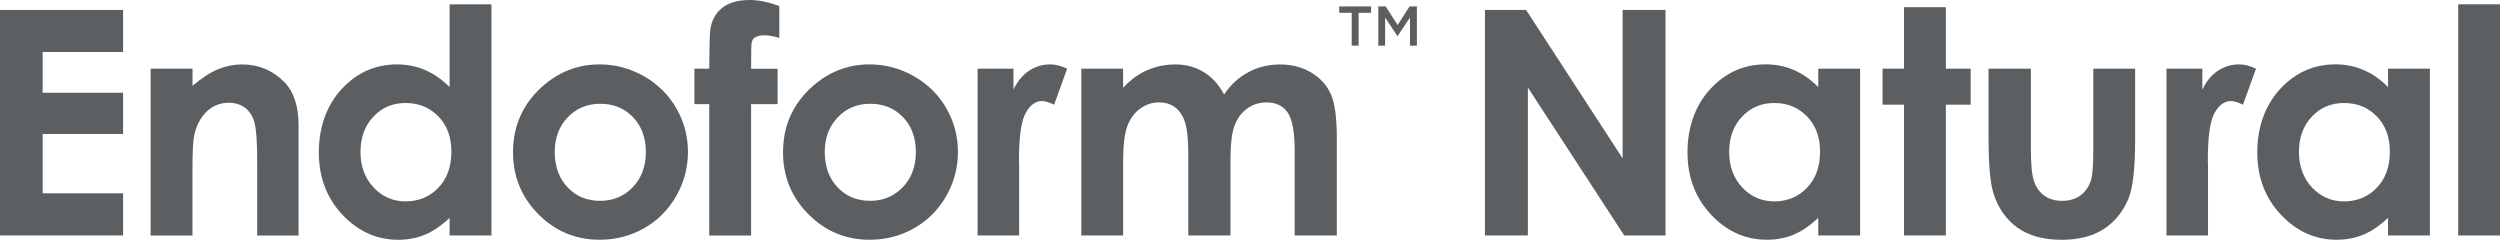
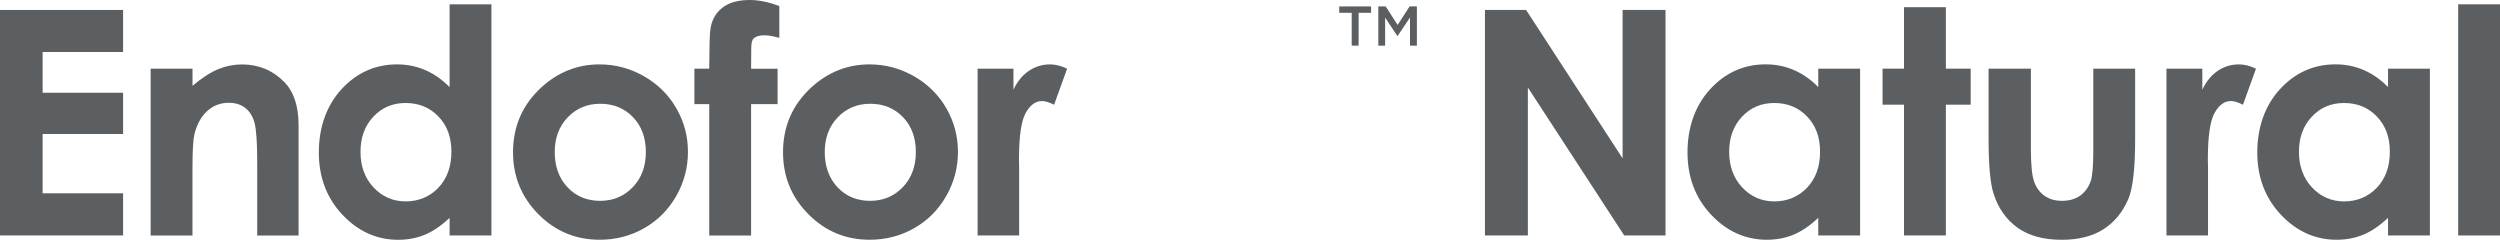
<svg xmlns="http://www.w3.org/2000/svg" id="Layer_2" data-name="Layer 2" viewBox="0 0 580.09 55.63">
  <defs>
    <style>      .cls-1 {        fill: none;      }      .cls-2 {        clip-path: url(#clippath-1);      }      .cls-3 {        fill: #5c5f61;      }      .cls-4 {        clip-path: url(#clippath);      }    </style>
    <clipPath id="clippath">
      <rect class="cls-1" width="580.09" height="55.63" />
    </clipPath>
    <clipPath id="clippath-1">
      <rect class="cls-1" y="0" width="580.09" height="55.63" />
    </clipPath>
  </defs>
  <g id="Layer_1-2" data-name="Layer 1">
    <g id="Endoform_Natural_-_Primary" data-name="Endoform Natural - Primary">
      <g class="cls-4">
        <polygon class="cls-3" points="0 2.31 0 54.63 28.56 54.63 28.56 44.85 9.89 44.85 9.89 31.09 28.56 31.09 28.56 21.52 9.89 21.52 9.89 12.06 28.56 12.06 28.56 2.31 0 2.31" />
        <g class="cls-2">
          <path class="cls-3" d="M34.96,15.94h9.71v3.97c2.2-1.86,4.2-3.15,5.98-3.87,1.79-.73,3.62-1.09,5.49-1.09,3.84,0,7.09,1.34,9.77,4.02,2.25,2.28,3.37,5.64,3.37,10.1v25.58h-9.6v-16.95c0-4.62-.21-7.69-.62-9.2-.41-1.52-1.14-2.67-2.16-3.46-1.03-.79-2.3-1.19-3.82-1.19-1.96,0-3.65.66-5.06,1.97-1.41,1.31-2.38,3.13-2.93,5.45-.28,1.21-.43,3.83-.43,7.85v15.53h-9.71V15.94Z" />
          <path class="cls-3" d="M104.32,1h9.71v53.64h-9.71v-4.09c-1.9,1.8-3.8,3.1-5.7,3.9-1.91.79-3.97,1.19-6.2,1.19-5,0-9.32-1.94-12.97-5.82-3.65-3.88-5.47-8.7-5.47-14.46s1.76-10.87,5.29-14.69c3.53-3.82,7.82-5.73,12.86-5.73,2.32,0,4.5.44,6.54,1.32,2.04.88,3.92,2.19,5.65,3.95V1ZM94.11,23.9c-3,0-5.5,1.06-7.48,3.18-1.99,2.12-2.98,4.84-2.98,8.16s1.01,6.09,3.03,8.25c2.02,2.16,4.51,3.24,7.46,3.24s5.58-1.06,7.59-3.18c2.01-2.12,3.01-4.9,3.01-8.34s-1-6.09-3.01-8.18c-2.01-2.09-4.55-3.13-7.62-3.13" />
          <path class="cls-3" d="M139.11,14.94c3.65,0,7.08.91,10.3,2.74,3.21,1.83,5.72,4.3,7.52,7.43,1.8,3.13,2.7,6.51,2.7,10.14s-.91,7.07-2.72,10.24c-1.82,3.18-4.29,5.66-7.42,7.45-3.13,1.79-6.58,2.69-10.35,2.69-5.55,0-10.29-1.97-14.21-5.92-3.92-3.95-5.89-8.74-5.89-14.39,0-6.05,2.22-11.08,6.65-15.12,3.89-3.51,8.36-5.26,13.41-5.26M139.27,24.08c-3.02,0-5.53,1.05-7.54,3.15-2.01,2.1-3.01,4.78-3.01,8.06s.99,6.09,2.98,8.18c1.98,2.09,4.5,3.13,7.54,3.13s5.57-1.06,7.59-3.17c2.02-2.11,3.03-4.83,3.03-8.15s-.99-6.02-2.98-8.09c-1.98-2.07-4.52-3.11-7.61-3.11" />
          <path class="cls-3" d="M161.12,15.94h3.45c.02-5.07.11-8.07.25-9,.26-2.13,1.16-3.82,2.69-5.07C169.04.62,171.2,0,174,0,176.01,0,178.29.46,180.83,1.39v7.4c-1.4-.4-2.55-.6-3.45-.6-1.14,0-1.97.24-2.49.71-.38.36-.57,1.09-.57,2.21l-.04,4.84h6.15v8.22h-6.15v30.48h-9.71v-30.48h-3.45v-8.22Z" />
          <path class="cls-3" d="M201.76,14.94c3.65,0,7.08.91,10.3,2.74,3.21,1.83,5.72,4.3,7.52,7.43,1.8,3.13,2.7,6.51,2.7,10.14s-.91,7.07-2.72,10.24c-1.82,3.18-4.29,5.66-7.42,7.45-3.13,1.79-6.58,2.69-10.35,2.69-5.55,0-10.29-1.97-14.21-5.92-3.93-3.95-5.89-8.74-5.89-14.39,0-6.05,2.22-11.08,6.65-15.12,3.89-3.51,8.36-5.26,13.41-5.26M201.92,24.08c-3.02,0-5.53,1.05-7.54,3.15-2.01,2.1-3.01,4.78-3.01,8.06s.99,6.09,2.98,8.18c1.98,2.09,4.5,3.13,7.54,3.13s5.57-1.06,7.59-3.17c2.02-2.11,3.03-4.83,3.03-8.15s-.99-6.02-2.98-8.09c-1.98-2.07-4.52-3.11-7.61-3.11" />
          <path class="cls-3" d="M226.84,15.94h8.32v4.87c.9-1.92,2.1-3.38,3.59-4.38,1.49-1,3.13-1.49,4.91-1.49,1.26,0,2.57.33,3.95,1l-3.02,8.36c-1.14-.57-2.08-.85-2.81-.85-1.49,0-2.76.92-3.79,2.77-1.03,1.85-1.55,5.48-1.55,10.88l.04,1.89v15.65h-9.64V15.94Z" />
-           <path class="cls-3" d="M250.89,15.94h9.71v4.45c1.66-1.83,3.51-3.19,5.54-4.09,2.03-.9,4.24-1.35,6.64-1.35s4.6.59,6.55,1.78c1.95,1.19,3.51,2.92,4.7,5.19,1.54-2.28,3.43-4.01,5.68-5.19,2.24-1.19,4.69-1.78,7.35-1.78s5.17.64,7.26,1.92c2.09,1.28,3.59,2.95,4.5,5.01.91,2.06,1.37,5.42,1.37,10.07v22.69h-9.78v-19.64c0-4.39-.55-7.36-1.64-8.91-1.09-1.55-2.73-2.33-4.91-2.33-1.66,0-3.15.47-4.46,1.42-1.32.95-2.29,2.26-2.93,3.93-.64,1.67-.96,4.36-.96,8.06v17.47h-9.78v-18.75c0-3.46-.26-5.97-.77-7.52-.51-1.55-1.28-2.71-2.3-3.47-1.02-.76-2.26-1.14-3.71-1.14-1.62,0-3.08.48-4.4,1.44-1.32.96-2.3,2.31-2.96,4.04-.65,1.73-.98,4.46-.98,8.18v17.22h-9.71V15.94Z" />
          <polygon class="cls-3" points="344.56 2.31 354.11 2.31 376.5 36.74 376.5 2.31 386.46 2.31 386.46 54.64 376.88 54.64 354.52 20.31 354.52 54.64 344.56 54.64 344.56 2.31" />
          <path class="cls-3" d="M421.9,15.93h9.71v38.7h-9.71v-4.09c-1.89,1.8-3.8,3.1-5.7,3.9-1.91.79-3.97,1.19-6.2,1.19-5,0-9.32-1.94-12.97-5.82-3.65-3.88-5.47-8.7-5.47-14.46s1.76-10.87,5.29-14.69c3.53-3.82,7.82-5.73,12.86-5.73,2.32,0,4.5.44,6.54,1.32,2.04.88,3.92,2.19,5.65,3.95v-4.27ZM411.69,23.9c-3,0-5.5,1.06-7.48,3.18-1.99,2.12-2.98,4.84-2.98,8.16s1.01,6.09,3.03,8.25c2.02,2.16,4.51,3.24,7.46,3.24s5.58-1.06,7.59-3.18c2.01-2.12,3.01-4.9,3.01-8.34s-1.01-6.09-3.01-8.18c-2.01-2.09-4.55-3.13-7.62-3.13" />
          <polygon class="cls-3" points="441.8 1.67 451.51 1.67 451.51 15.93 457.27 15.93 457.27 24.29 451.51 24.29 451.51 54.63 441.8 54.63 441.8 24.29 436.82 24.29 436.82 15.93 441.8 15.93 441.8 1.67" />
          <path class="cls-3" d="M461.42,15.94h9.82v18.64c0,3.63.25,6.15.75,7.56.5,1.41,1.3,2.51,2.41,3.29,1.1.78,2.47,1.17,4.08,1.17s2.99-.39,4.12-1.16c1.13-.77,1.97-1.9,2.51-3.4.4-1.11.61-3.5.61-7.15V15.94h9.71v16.4c0,6.76-.53,11.38-1.6,13.87-1.3,3.04-3.23,5.37-5.76,6.99-2.54,1.62-5.76,2.44-9.68,2.44-4.24,0-7.68-.95-10.3-2.84-2.62-1.9-4.46-4.54-5.53-7.93-.76-2.35-1.14-6.62-1.14-12.8V15.94Z" />
          <path class="cls-3" d="M502.7,15.94h8.32v4.87c.9-1.92,2.1-3.38,3.59-4.38,1.49-1,3.13-1.49,4.91-1.49,1.26,0,2.57.33,3.95,1l-3.02,8.36c-1.14-.57-2.08-.85-2.81-.85-1.49,0-2.76.92-3.79,2.77-1.03,1.85-1.55,5.48-1.55,10.88l.04,1.89v15.65h-9.64V15.94Z" />
          <path class="cls-3" d="M554.11,15.93h9.71v38.7h-9.71v-4.09c-1.89,1.8-3.8,3.1-5.7,3.9-1.91.79-3.97,1.19-6.2,1.19-5,0-9.32-1.94-12.97-5.82-3.65-3.88-5.47-8.7-5.47-14.46s1.77-10.87,5.29-14.69c3.53-3.82,7.82-5.73,12.86-5.73,2.32,0,4.5.44,6.54,1.32,2.04.88,3.92,2.19,5.65,3.95v-4.27ZM543.9,23.9c-3,0-5.5,1.06-7.48,3.18-1.99,2.12-2.98,4.84-2.98,8.16s1.01,6.09,3.03,8.25c2.02,2.16,4.51,3.24,7.46,3.24s5.58-1.06,7.59-3.18c2.01-2.12,3.01-4.9,3.01-8.34s-1.01-6.09-3.01-8.18c-2.01-2.09-4.55-3.13-7.62-3.13" />
          <rect class="cls-3" x="570.39" y="1" width="9.71" height="53.64" />
          <polygon class="cls-3" points="315.25 10.59 313.64 10.59 313.64 2.97 310.75 2.97 310.75 1.49 318.14 1.49 318.14 2.97 315.25 2.97 315.25 10.59" />
          <polygon class="cls-3" points="324.3 8.35 324.24 8.35 321.4 4.09 321.4 10.59 319.82 10.59 319.82 1.49 321.53 1.49 324.3 5.79 327.07 1.49 328.77 1.49 328.77 10.59 327.17 10.59 327.17 4.06 324.3 8.35" />
        </g>
      </g>
    </g>
  </g>
</svg>